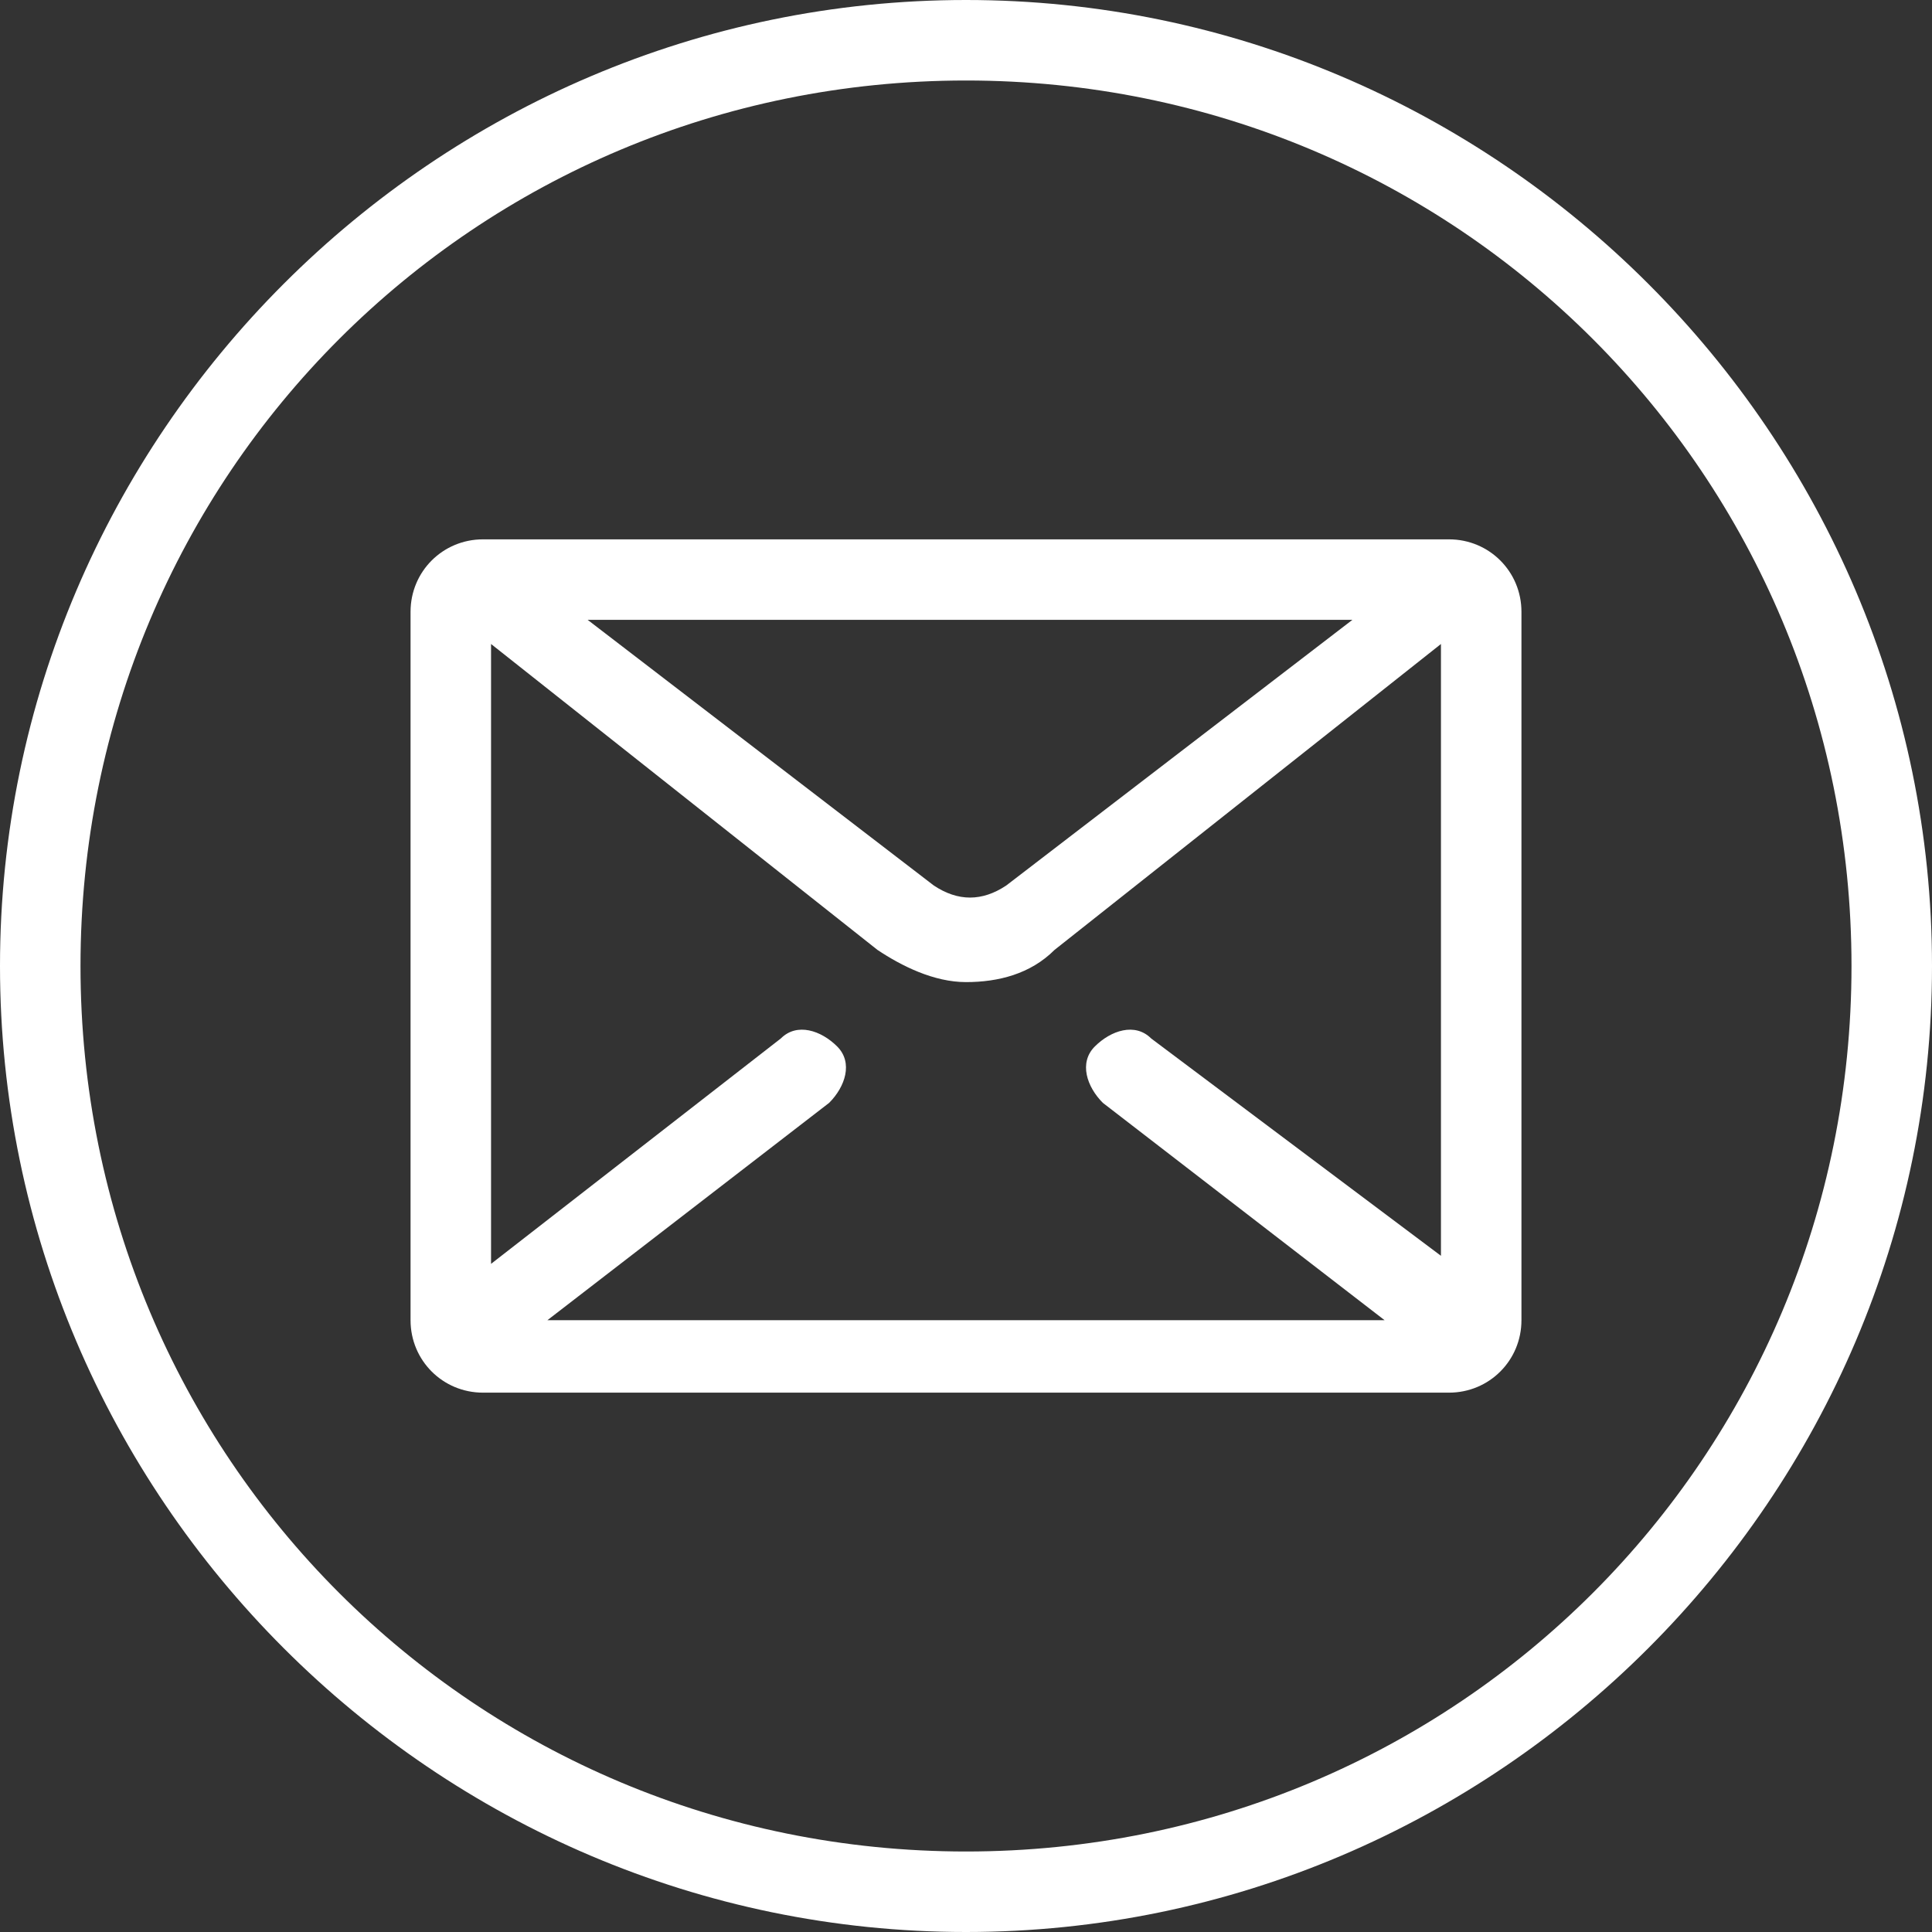
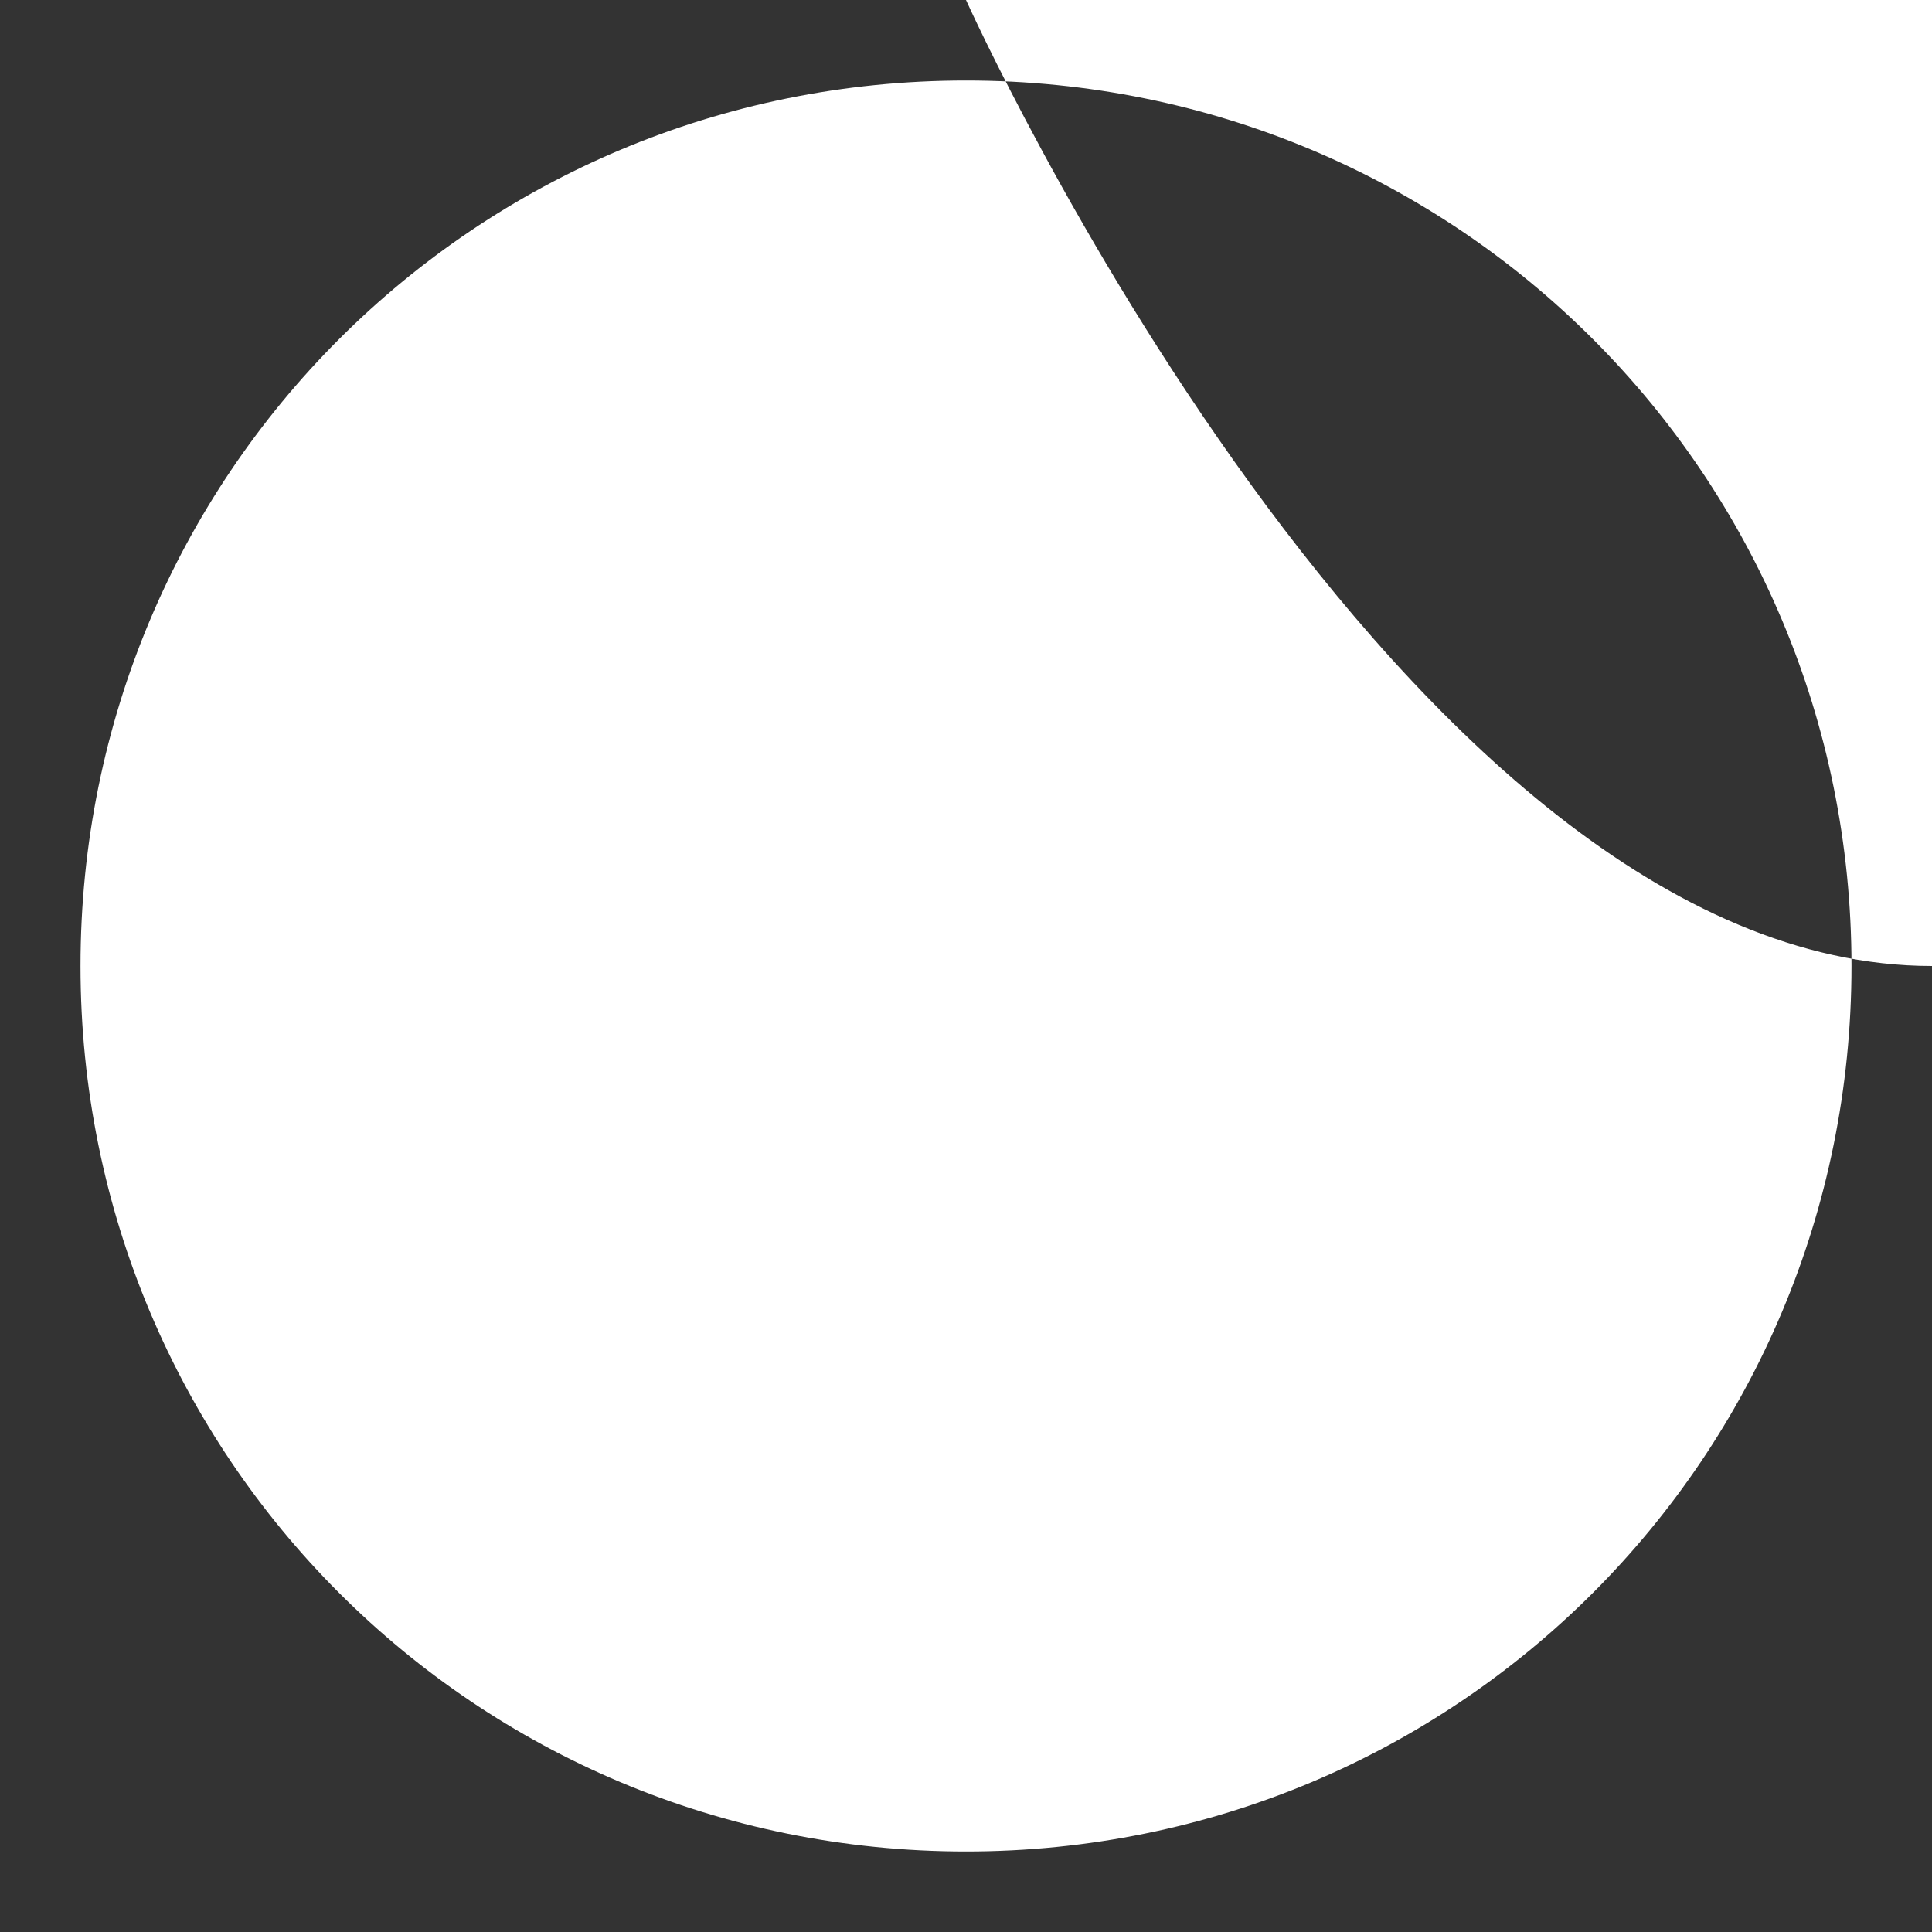
<svg xmlns="http://www.w3.org/2000/svg" version="1.1" id="Layer_1" x="0px" y="0px" viewBox="0 0 24 24" style="enable-background:new 0 0 24 24;" xml:space="preserve">
  <rect x="0" y="0" width="24" height="24" fill="#333333" stroke="none" />
  <style type="text/css">
	.st0{fill:#FFFFFF;}
</style>
-   <path class="st0" d="M12,0C5.4,0,0,5.4,0,12s5.4,12,12,12s12-5.4,12-12S18.6,0,12,0z M12,23C5.9,23,1,18.1,1,12S5.9,1,12,1  s11,4.9,11,11S18.1,23,12,23L12,23L12,23z" />
-   <path class="st0" d="M18,6.7H6c-0.5,0-0.9,0.4-0.9,0.9v8.8c0,0.5,0.4,0.9,0.9,0.9H18c0.5,0,0.9-0.4,0.9-0.9V7.6  C18.9,7.1,18.5,6.7,18,6.7z M14.3,12.9c-0.2-0.2-0.5-0.1-0.7,0.1s-0.1,0.5,0.1,0.7l3.5,2.7H6.8l3.5-2.7c0.2-0.2,0.3-0.5,0.1-0.7  s-0.5-0.3-0.7-0.1l-3.6,2.8V8l4.8,3.8c0.3,0.2,0.7,0.4,1.1,0.4s0.8-0.1,1.1-0.4L17.9,8v7.6L14.3,12.9C14.4,12.9,14.3,12.9,14.3,12.9  z M7.3,7.7h9.5L12.5,11c-0.3,0.2-0.6,0.2-0.9,0L7.3,7.7L7.3,7.7L7.3,7.7z" />
+   <path class="st0" d="M12,0s5.4,12,12,12s12-5.4,12-12S18.6,0,12,0z M12,23C5.9,23,1,18.1,1,12S5.9,1,12,1  s11,4.9,11,11S18.1,23,12,23L12,23L12,23z" />
</svg>